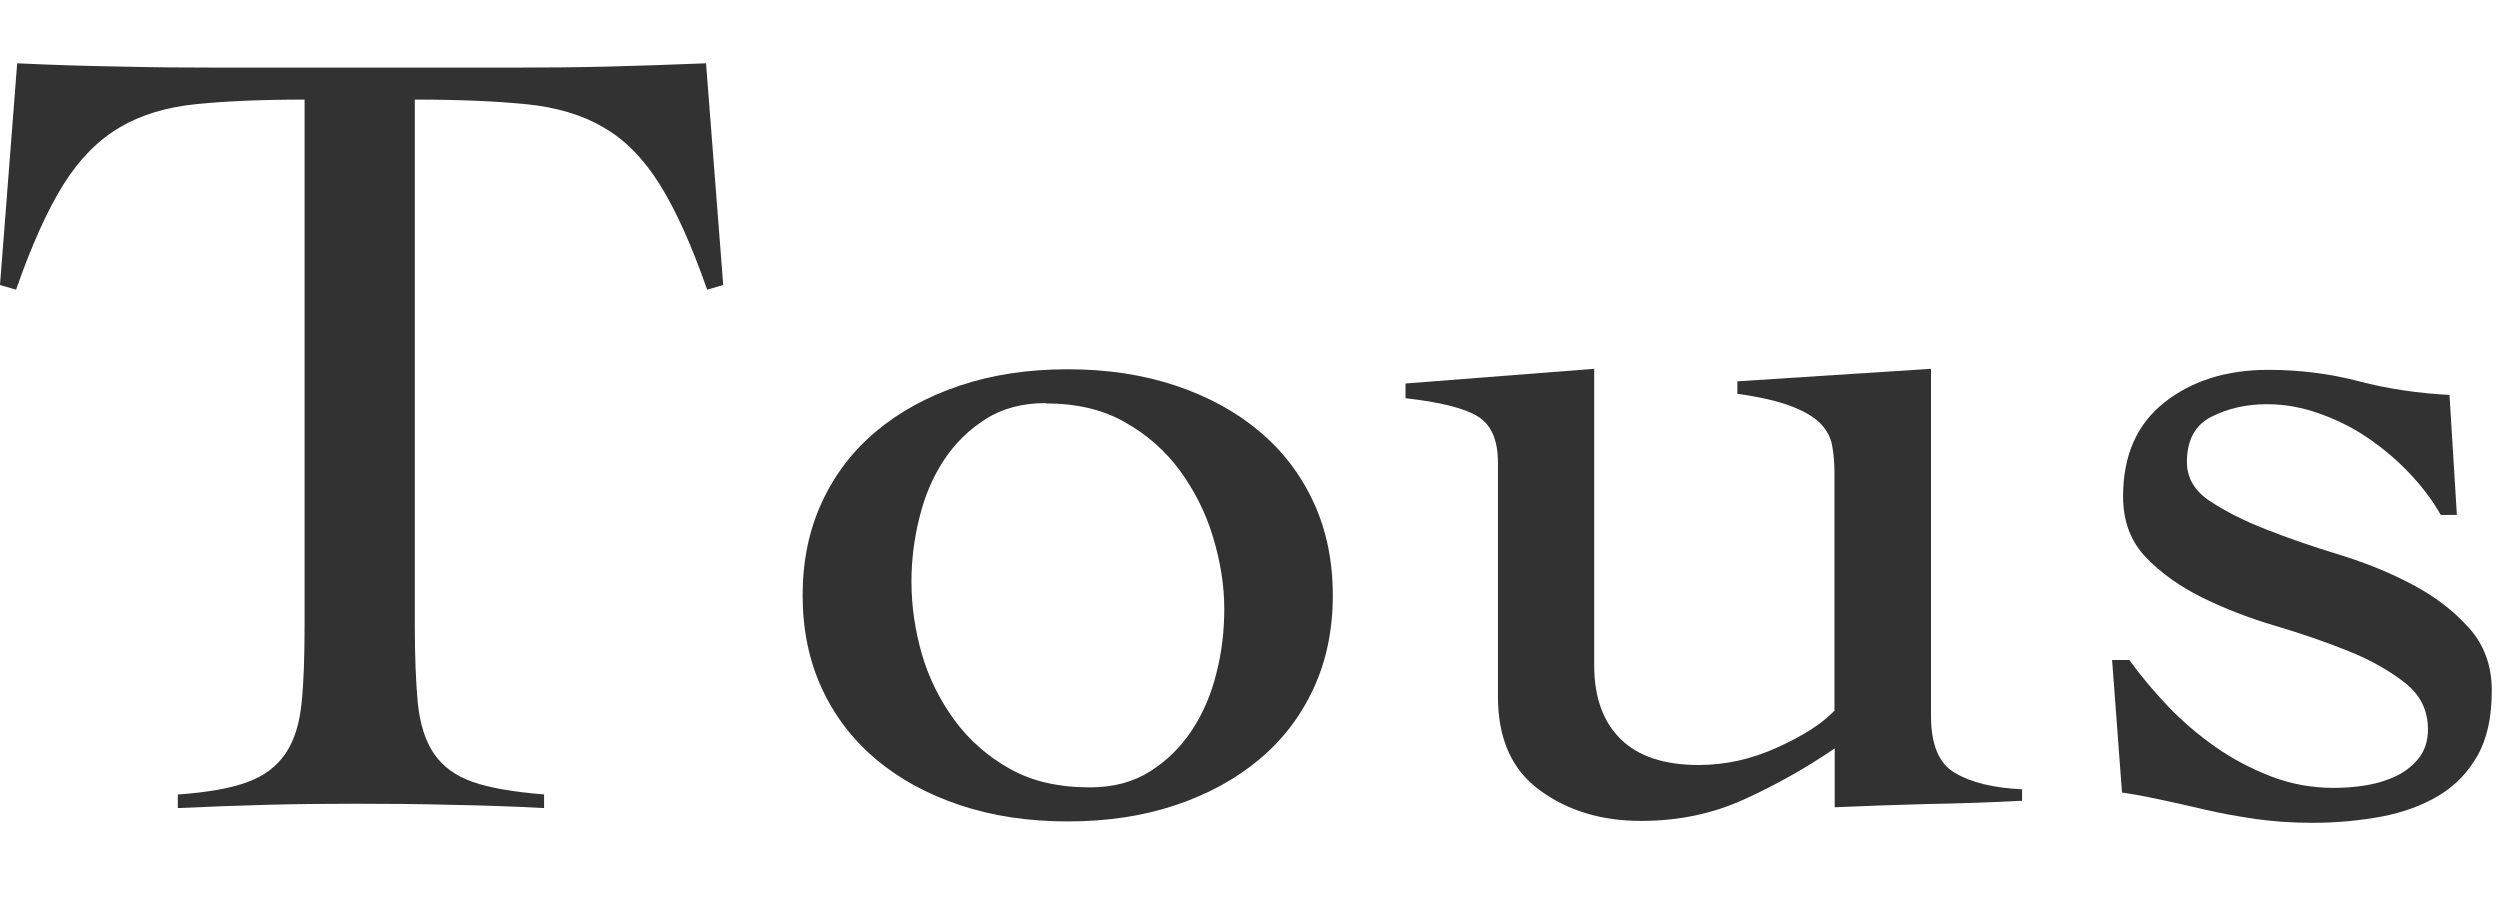
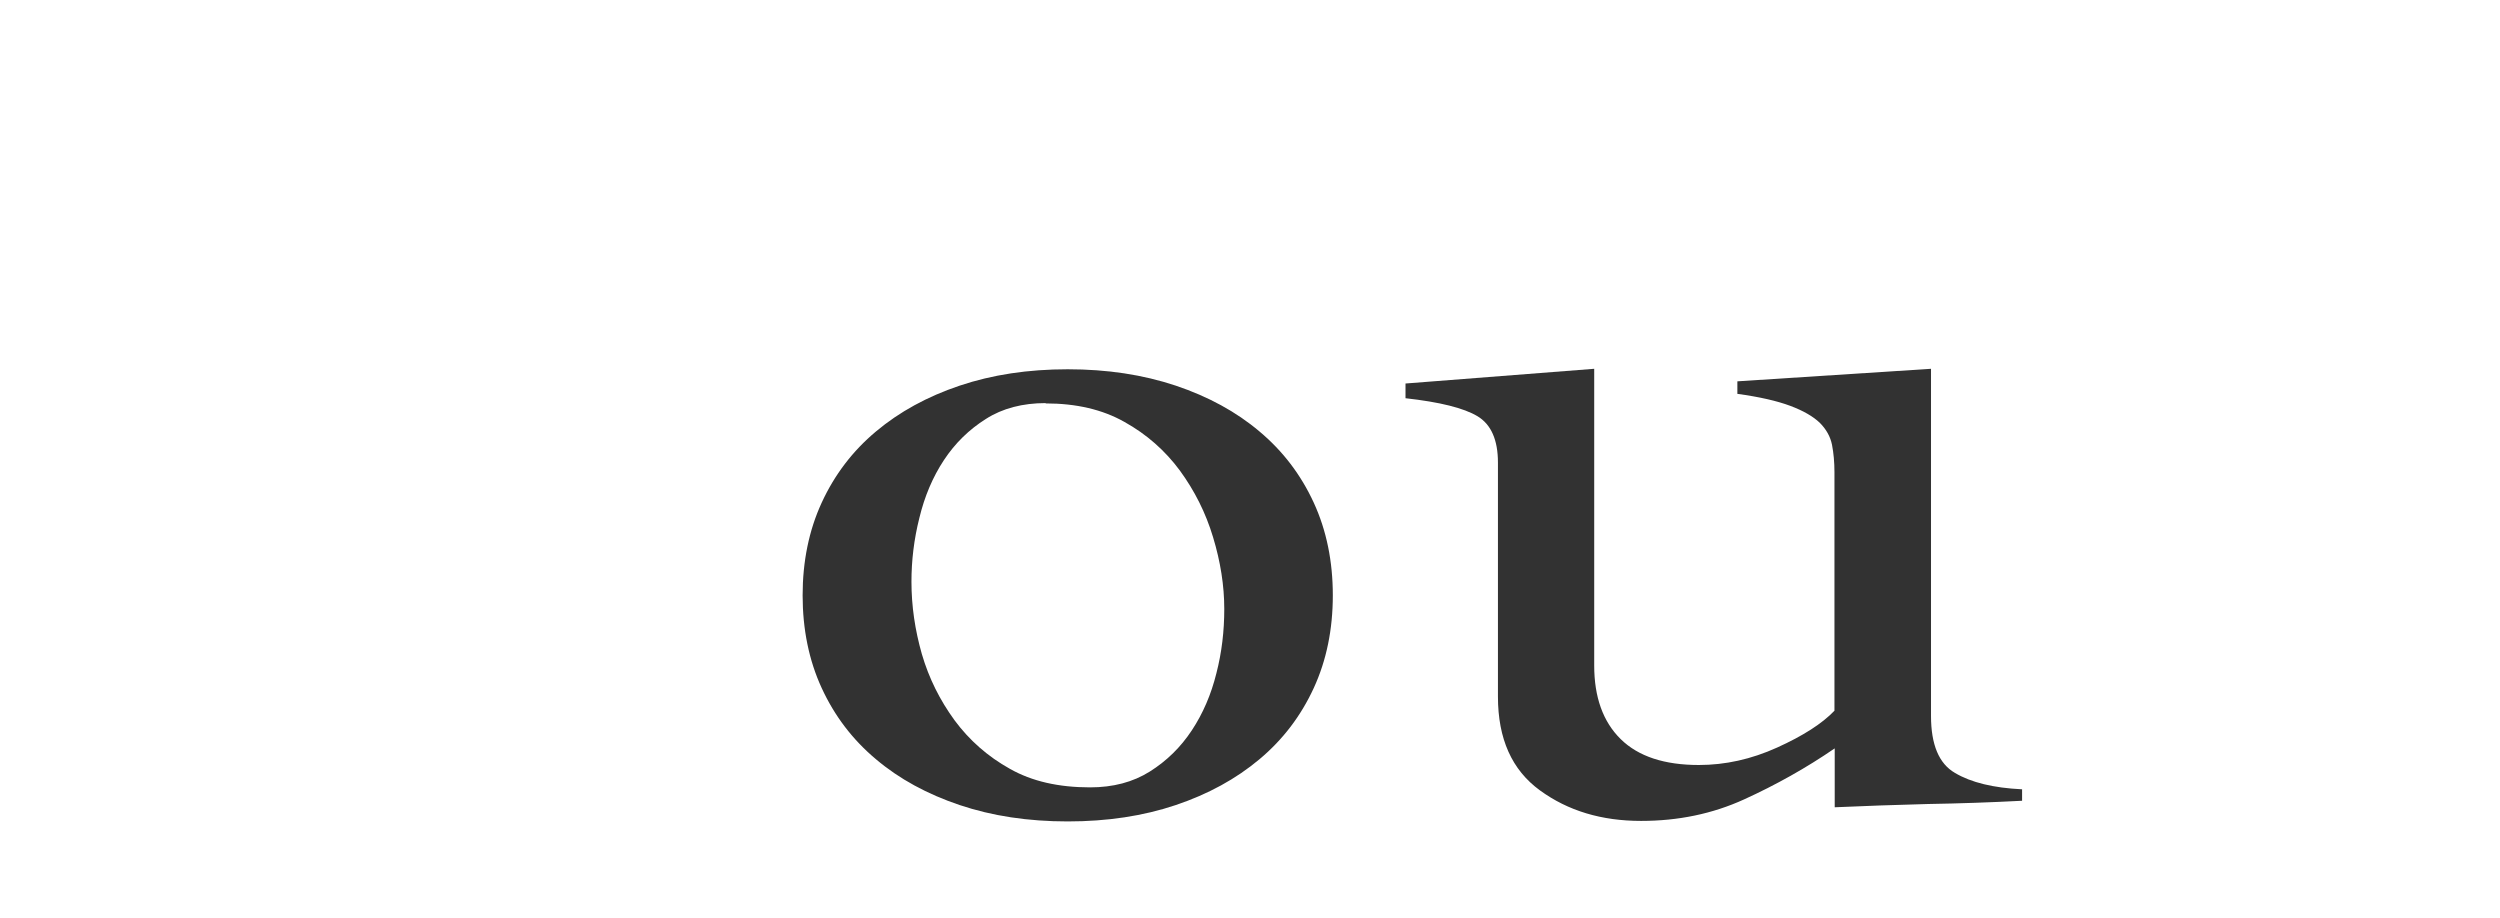
<svg xmlns="http://www.w3.org/2000/svg" fill="none" height="29" viewBox="0 0 79 29" width="79">
  <g fill="#323232">
-     <path d="m5.653 25.104c.931-.069 1.663-.198 2.18-.396.517-.19.913-.491 1.189-.896.276-.405.44-.931.508-1.594.069-.655.095-1.482.095-2.482v-16.589c-1.379 0-2.525.052-3.447.146-.922.095-1.724.336-2.396.733-.672.396-1.267.991-1.775 1.801-.508.81-1.008 1.922-1.499 3.326l-.508-.147.543-7.006c1.094.052 2.172.086 3.232.103 1.069.026 2.146.034 3.232.034h9.152c1.043 0 2.068-.009 3.076-.034 1.017-.026 2.042-.06 3.076-.103l.543 7.006-.508.147c-.491-1.405-.991-2.516-1.499-3.326-.508-.81-1.095-1.413-1.775-1.801-.672-.396-1.491-.638-2.439-.733-.948-.095-2.12-.146-3.525-.146v16.589c0 1.0.034 1.827.095 2.482.069.655.233 1.189.508 1.594.276.405.681.707 1.224.896.543.19 1.301.319 2.258.396v.431c-.991-.052-1.973-.086-2.965-.103-.991-.026-1.973-.034-2.964-.034s-1.913.009-2.844.034c-.931.026-1.87.06-2.801.103v-.431z" />
-     <path d="m33.74 11.669c1.25 0 2.378.172 3.413.517 1.026.345 1.913.827 2.646 1.448.741.62 1.31 1.37 1.715 2.249.405.879.603 1.861.603 2.93 0 1.069-.198 2.051-.603 2.93-.405.879-.974 1.629-1.715 2.249-.741.621-1.62 1.103-2.646 1.448-1.025.345-2.163.517-3.413.517-1.25 0-2.387-.172-3.413-.517s-1.913-.827-2.646-1.448c-.741-.62-1.31-1.37-1.715-2.249s-.603-1.861-.603-2.93c0-1.069.198-2.051.603-2.93s.974-1.629 1.715-2.249c.741-.621 1.62-1.103 2.646-1.448s2.163-.517 3.413-.517zm-.698 1.069c-.724 0-1.362.164-1.887.5-.534.336-.974.767-1.327 1.301s-.612 1.146-.776 1.827c-.172.681-.25 1.353-.25 2.017 0 .767.112 1.525.328 2.284.224.767.569 1.456 1.034 2.094.465.629 1.051 1.146 1.749 1.534.698.396 1.543.586 2.534.586.724 0 1.353-.164 1.887-.5s.974-.767 1.327-1.301c.353-.534.612-1.138.776-1.801.172-.664.25-1.344.25-2.034 0-.741-.121-1.499-.353-2.266-.233-.776-.586-1.474-1.051-2.111-.465-.629-1.051-1.146-1.749-1.534-.698-.396-1.534-.586-2.49-.586z" />
+     <path d="m33.74 11.669c1.25 0 2.378.172 3.413.517 1.026.345 1.913.827 2.646 1.448.741.62 1.31 1.37 1.715 2.249.405.879.603 1.861.603 2.93 0 1.069-.198 2.051-.603 2.93-.405.879-.974 1.629-1.715 2.249-.741.621-1.62 1.103-2.646 1.448-1.025.345-2.163.517-3.413.517-1.25 0-2.387-.172-3.413-.517s-1.913-.827-2.646-1.448c-.741-.62-1.31-1.37-1.715-2.249s-.603-1.861-.603-2.93c0-1.069.198-2.051.603-2.93s.974-1.629 1.715-2.249c.741-.621 1.62-1.103 2.646-1.448s2.163-.517 3.413-.517zm-.698 1.069c-.724 0-1.362.164-1.887.5-.534.336-.974.767-1.327 1.301s-.612 1.146-.776 1.827c-.172.681-.25 1.353-.25 2.017 0 .767.112 1.525.328 2.284.224.767.569 1.456 1.034 2.094.465.629 1.051 1.146 1.749 1.534.698.396 1.543.586 2.534.586.724 0 1.353-.164 1.887-.5s.974-.767 1.327-1.301c.353-.534.612-1.138.776-1.801.172-.664.25-1.344.25-2.034 0-.741-.121-1.499-.353-2.266-.233-.776-.586-1.474-1.051-2.111-.465-.629-1.051-1.146-1.749-1.534-.698-.396-1.534-.586-2.49-.586" />
    <path d="m50.377 21.028c0 1.0.276 1.775.836 2.327.56.551 1.387.819 2.473.819.827 0 1.655-.181 2.473-.552.819-.37 1.422-.758 1.81-1.163v-7.54c0-.31-.026-.595-.077-.862-.052-.259-.181-.491-.388-.698-.207-.198-.517-.379-.931-.534-.414-.155-.974-.284-1.672-.379v-.396l6.119-.396v10.97c0 .905.25 1.508.758 1.801.508.302 1.215.474 2.12.517v.362c-.991.052-1.982.086-2.982.103-1.0.026-1.982.06-2.939.103v-1.861c-.905.621-1.861 1.155-2.861 1.611-1.0.457-2.085.681-3.257.681-1.25 0-2.31-.319-3.197-.965s-1.327-1.629-1.327-2.964v-7.394c0-.715-.215-1.206-.646-1.465-.431-.259-1.189-.448-2.275-.569v-.465l5.963-.465v9.367z" />
-     <path d="m66.742 20.855h.543c.362.5.776.991 1.224 1.465.457.474.957.905 1.5 1.284.543.379 1.129.689 1.758.931.621.241 1.284.362 1.991.362.336 0 .681-.026 1.034-.086.353-.06.672-.164.957-.302.284-.146.517-.336.698-.569.181-.241.276-.534.276-.896 0-.595-.241-1.086-.724-1.465-.483-.379-1.069-.715-1.775-1-.707-.284-1.474-.551-2.318-.801-.845-.25-1.62-.551-2.318-.896s-1.293-.767-1.775-1.267c-.483-.5-.724-1.146-.724-1.93 0-1.284.431-2.275 1.301-2.964.87-.689 1.965-1.034 3.292-1.034.991 0 1.939.121 2.861.362s1.879.379 2.861.431l.233 3.792h-.508c-.259-.457-.586-.888-.974-1.301-.388-.414-.827-.784-1.301-1.112-.474-.328-.991-.586-1.542-.784s-1.103-.302-1.672-.302c-.646 0-1.232.129-1.758.396-.517.259-.776.741-.776 1.431 0 .5.241.913.724 1.232.483.319 1.069.621 1.775.896.698.276 1.474.543 2.318.801.845.259 1.62.577 2.318.948.698.371 1.293.819 1.775 1.362.483.534.724 1.198.724 1.982 0 .836-.146 1.517-.448 2.051-.302.534-.707.957-1.224 1.267-.517.31-1.12.534-1.81.664-.689.129-1.422.198-2.197.198-.621 0-1.224-.043-1.792-.121-.569-.086-1.112-.181-1.62-.302-.508-.121-.982-.224-1.422-.319s-.827-.164-1.172-.215l-.31-4.145z" />
  </g>
</svg>